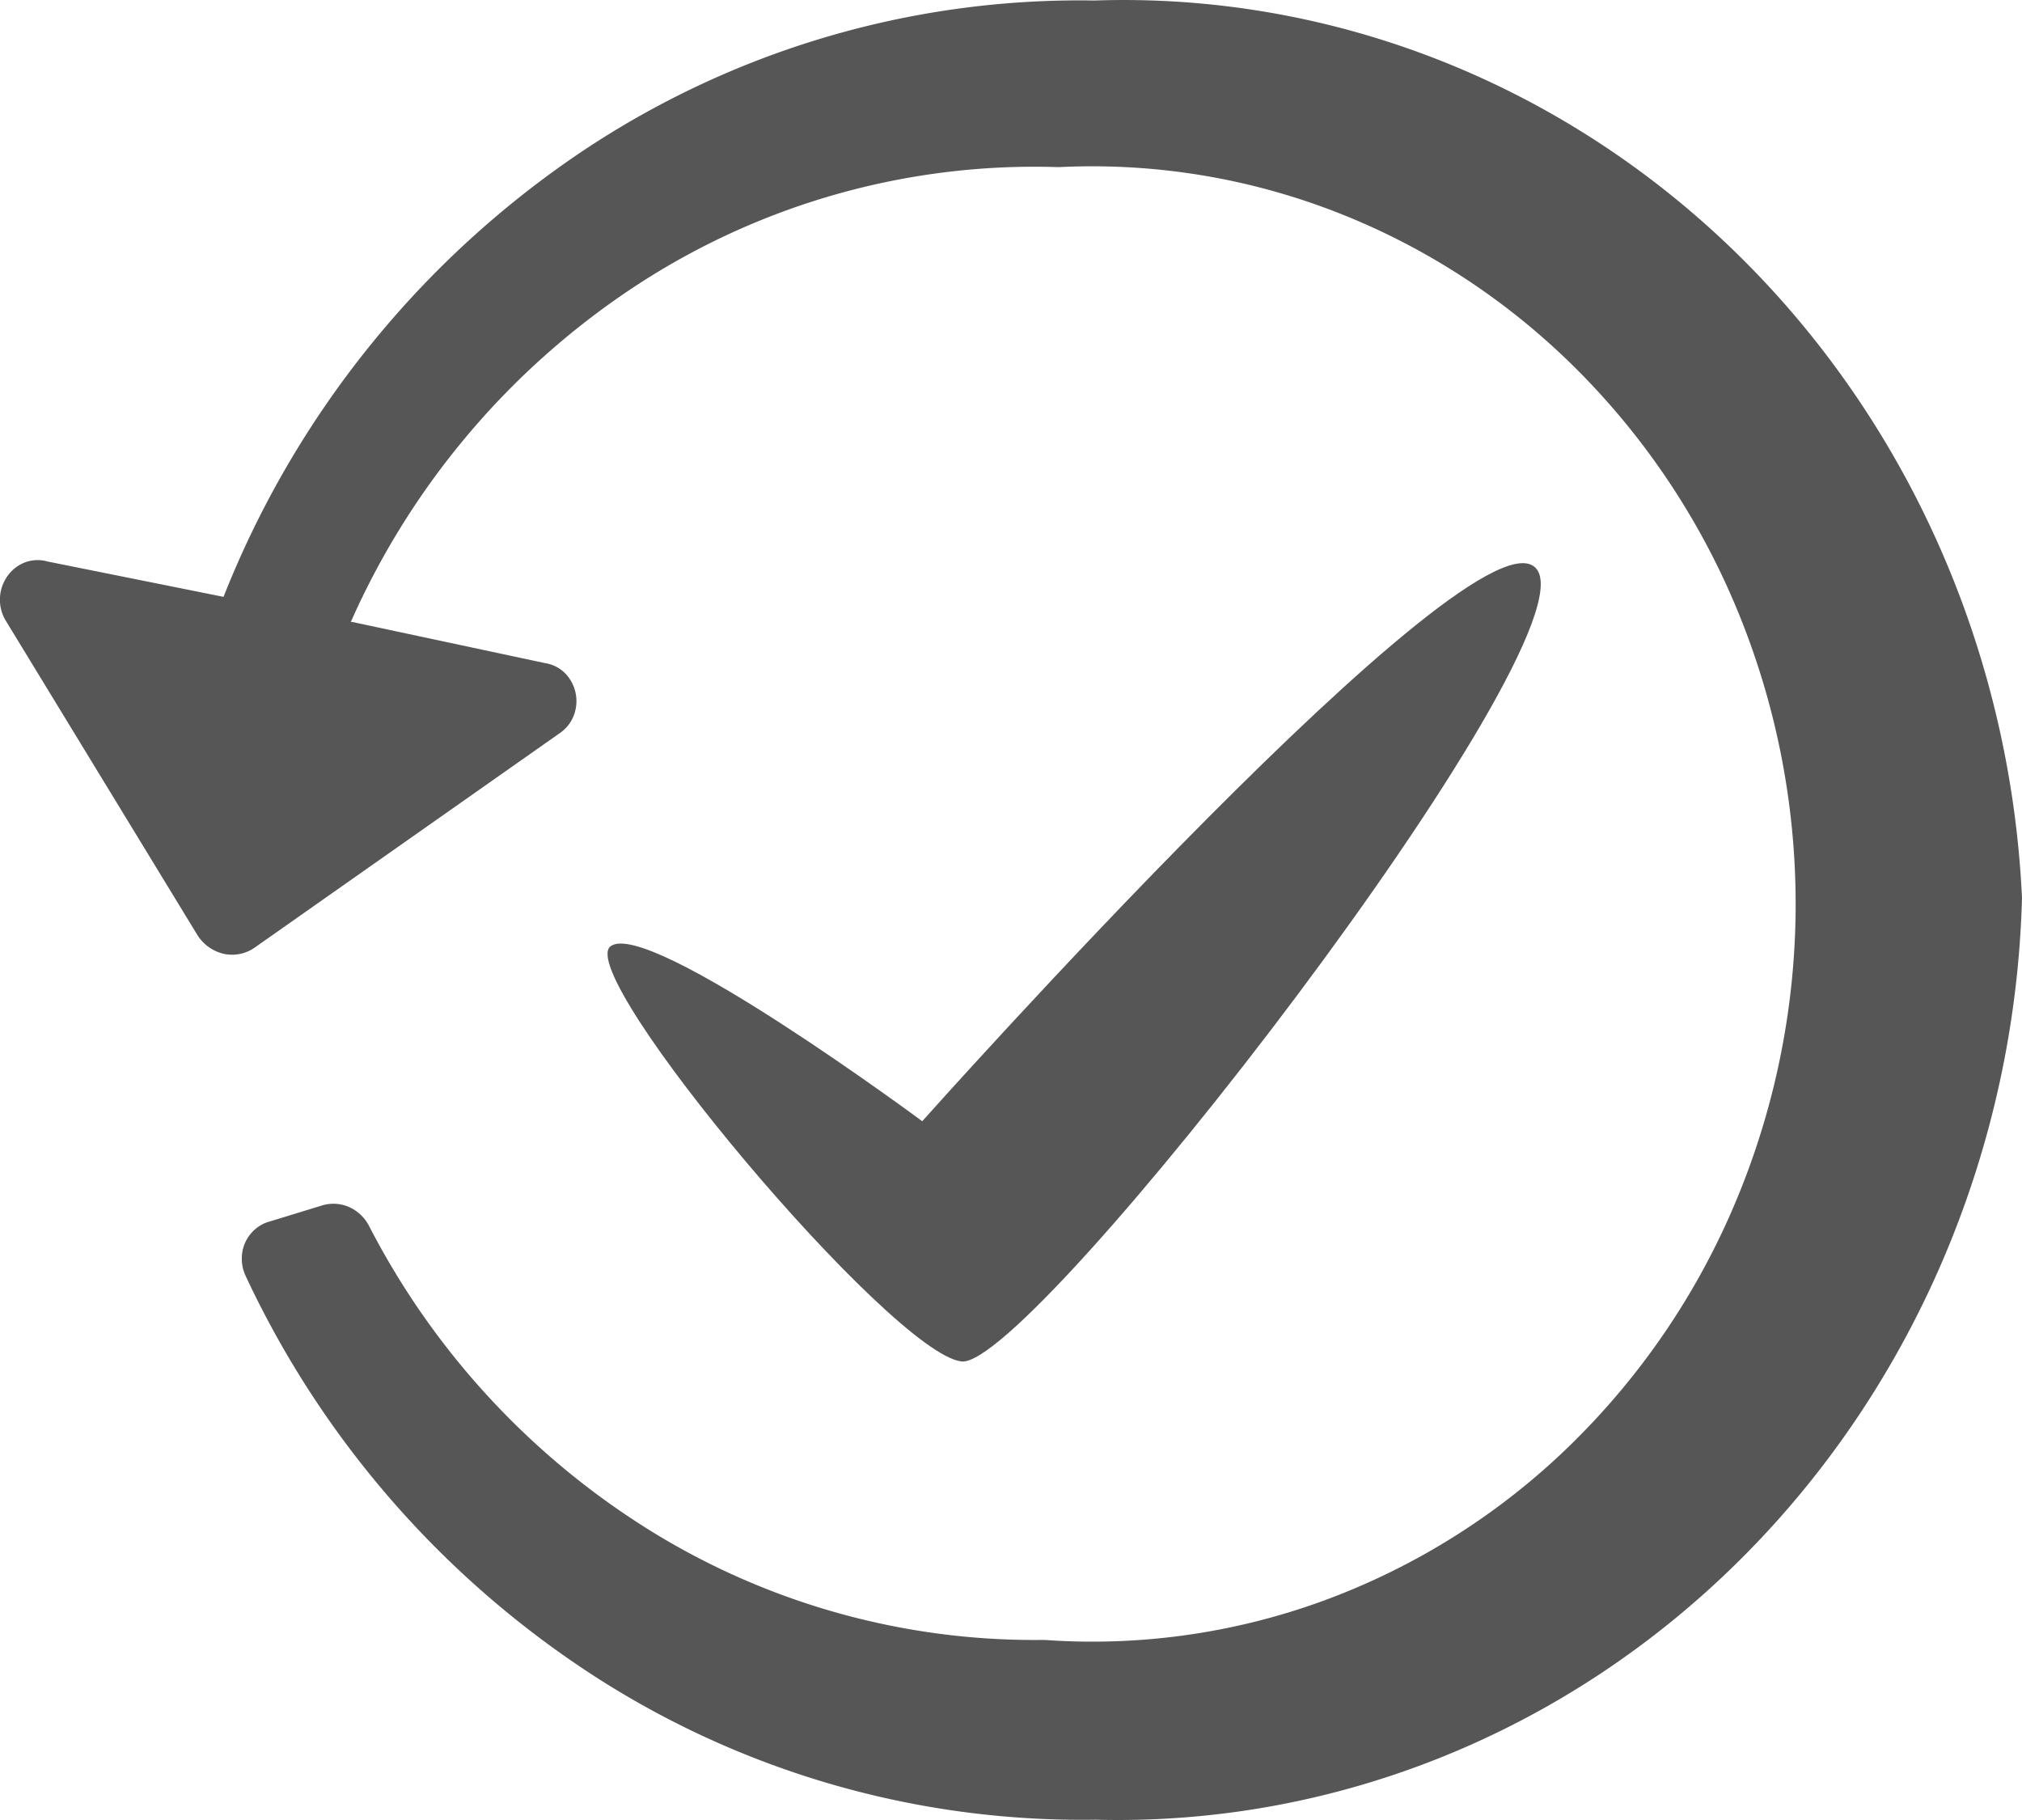
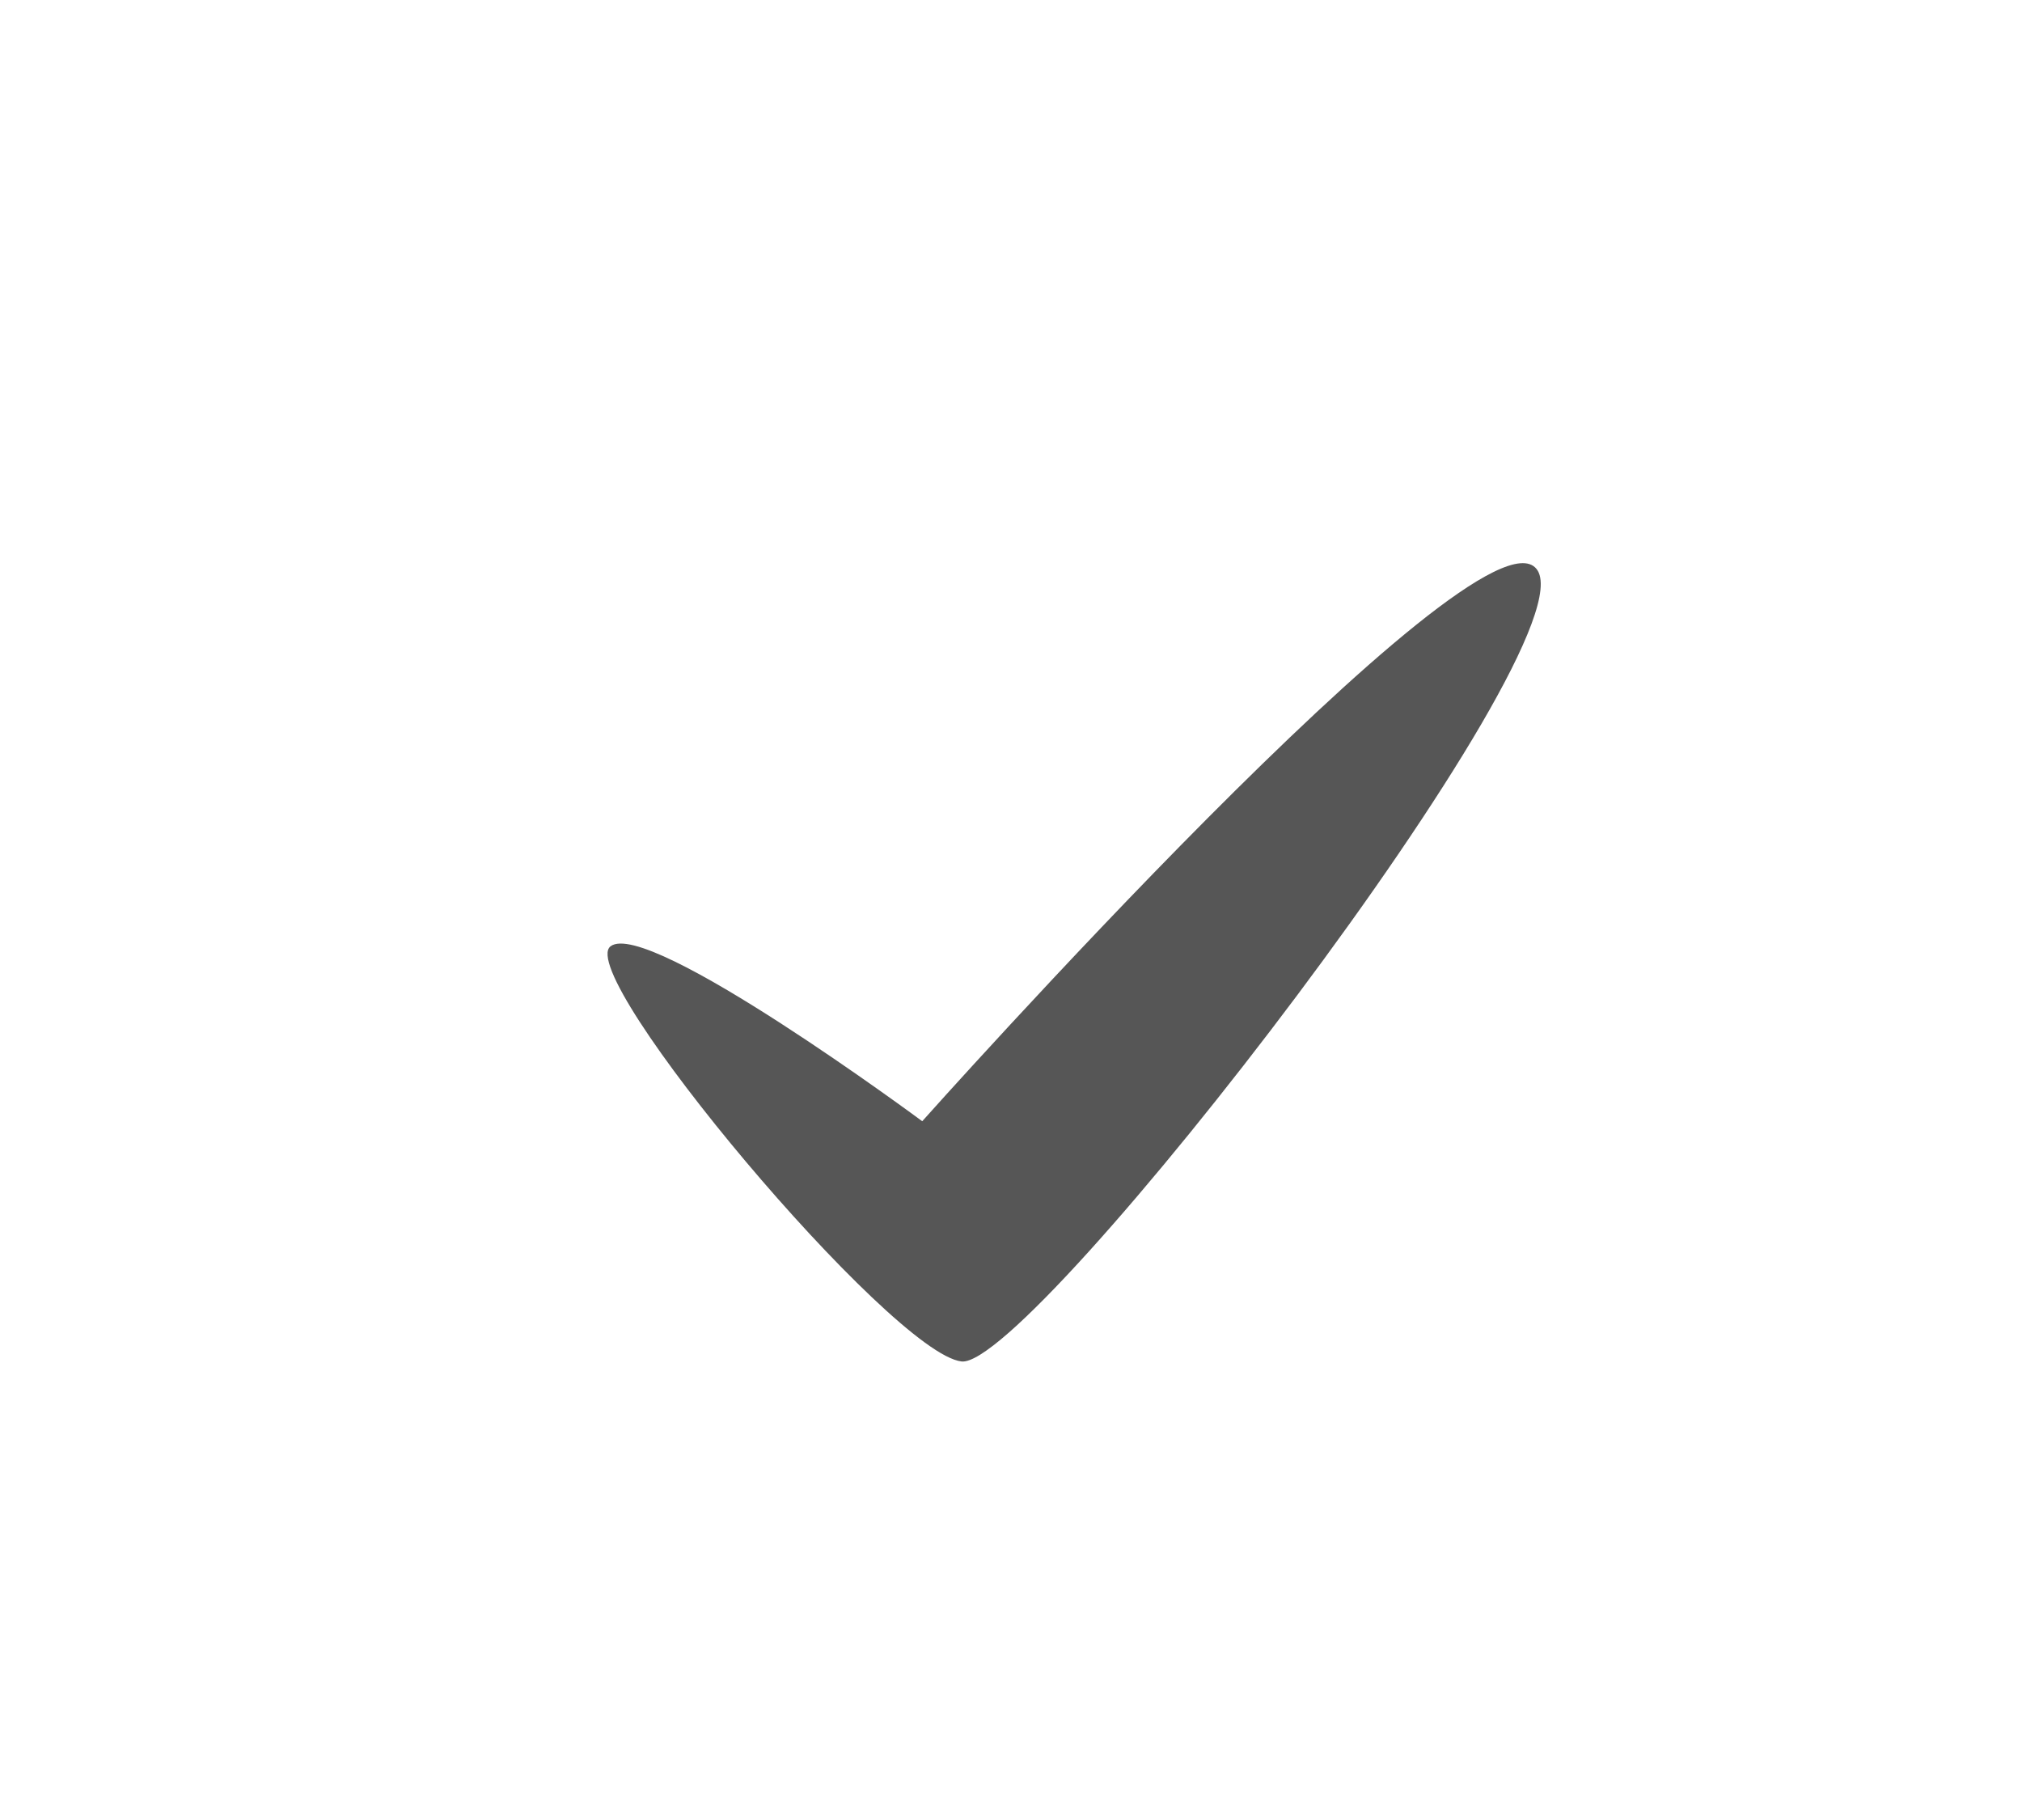
<svg xmlns="http://www.w3.org/2000/svg" width="20" height="18" fill="none">
  <path d="M15.198 5.627c-.571-.713-6.076 5.462-6.076 5.462s-2.715-2.012-3.083-1.73c-.367.281 2.777 4.028 3.472 4.106.694.078 6.265-7.126 5.687-7.838z" fill="#565656" />
-   <path d="M2.43 12.62a9.515 9.515 0 0 0 3.461 3.965 8.892 8.892 0 0 0 4.944 1.412c2.367.062 4.66-.863 6.378-2.572 1.717-1.708 2.72-4.062 2.787-6.544-.114-2.446-1.14-4.748-2.856-6.408C15.428.813 13.16-.074 10.825.005a8.854 8.854 0 0 0-5.17 1.562 9.523 9.523 0 0 0-3.444 4.336l-1.742-.35a.356.356 0 0 0-.216.007.374.374 0 0 0-.176.133.403.403 0 0 0-.027.434L1.954 9.25a.42.42 0 0 0 .262.184.39.39 0 0 0 .31-.067l3.012-2.117a.374.374 0 0 0 .137-.173.395.395 0 0 0-.087-.42.353.353 0 0 0-.193-.098l-1.912-.408H3.47a7.711 7.711 0 0 1 2.858-3.35 7.192 7.192 0 0 1 4.144-1.148 6.658 6.658 0 0 1 2.779.458c.887.35 1.696.885 2.378 1.575a7.318 7.318 0 0 1 1.59 2.434 7.609 7.609 0 0 1-.057 5.78 7.299 7.299 0 0 1-1.637 2.399 6.901 6.901 0 0 1-2.409 1.523 6.654 6.654 0 0 1-2.787.397 7.218 7.218 0 0 1-3.881-1.071 7.697 7.697 0 0 1-2.797-3.022.412.412 0 0 0-.202-.19.387.387 0 0 0-.27-.012l-.512.157a.358.358 0 0 0-.143.076.38.38 0 0 0-.132.299c0 .056.014.112.038.163z" fill="#565656" />
</svg>